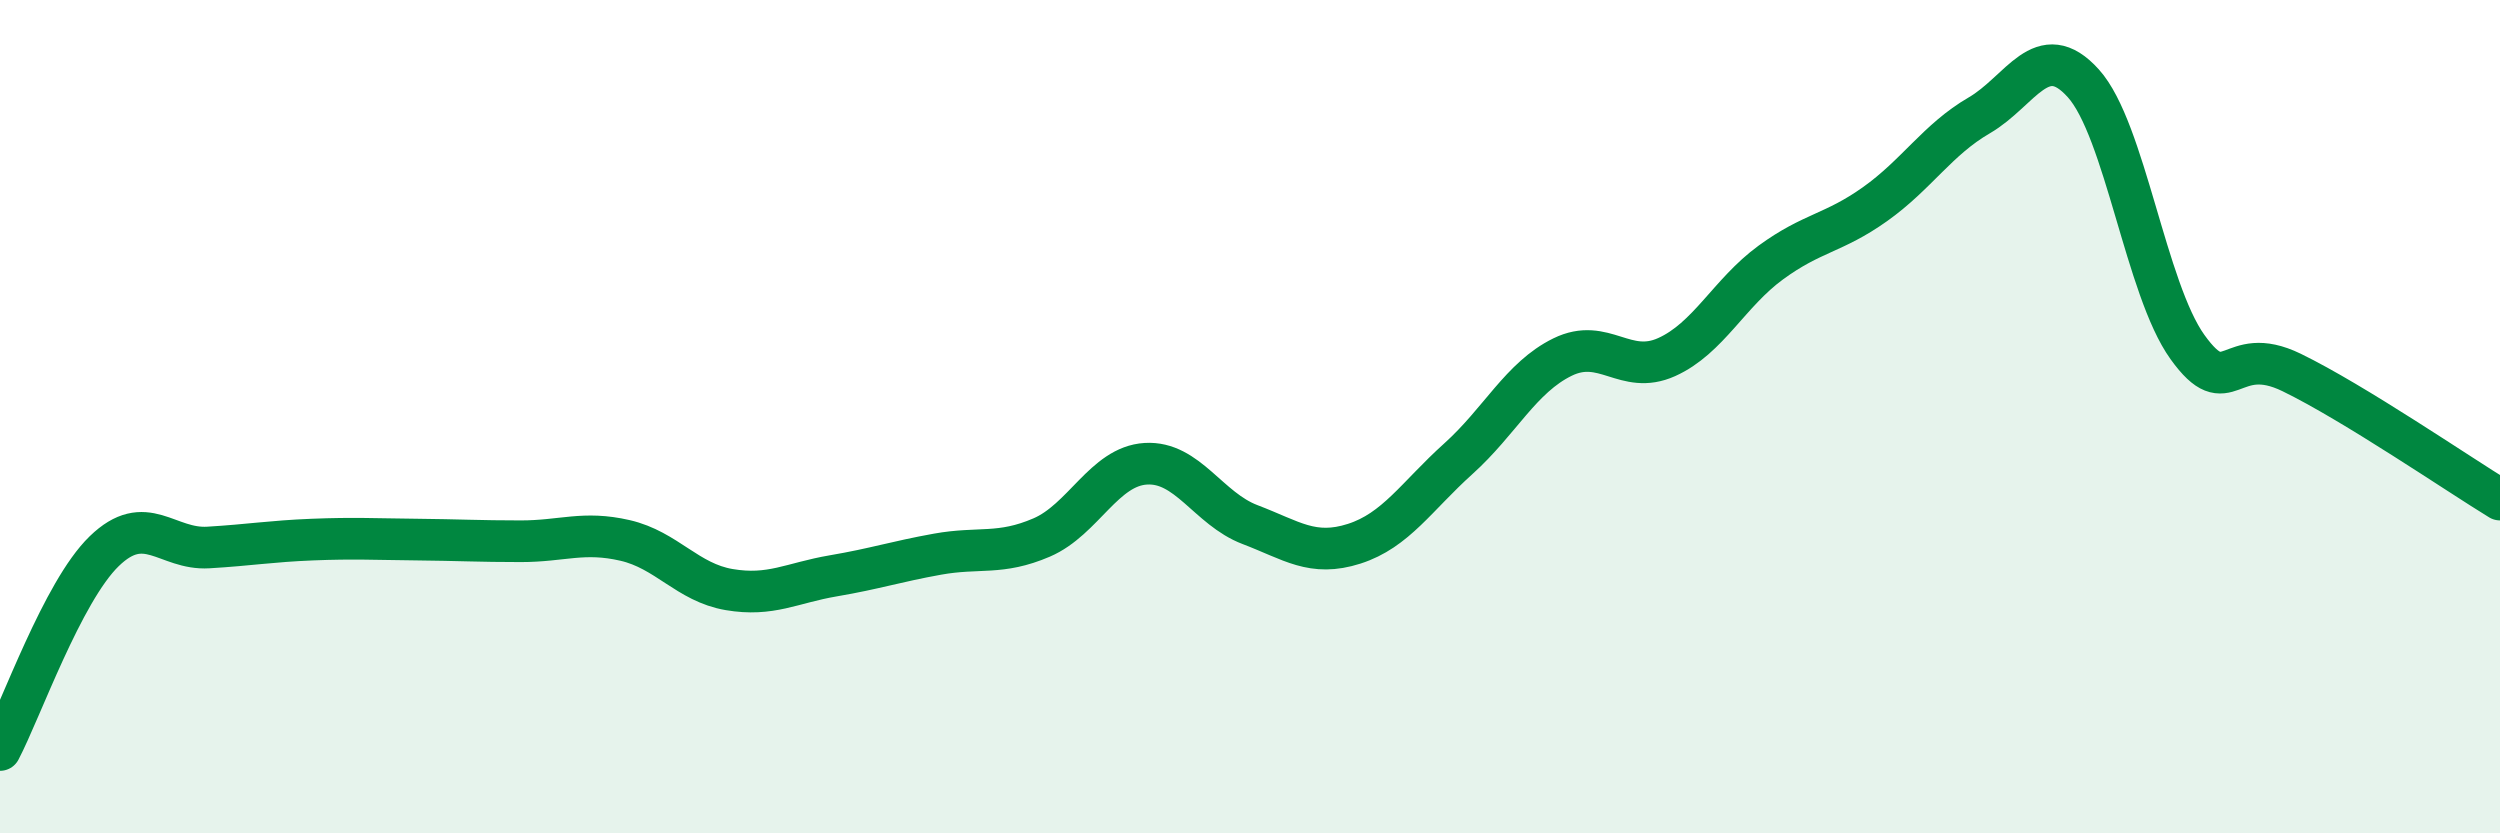
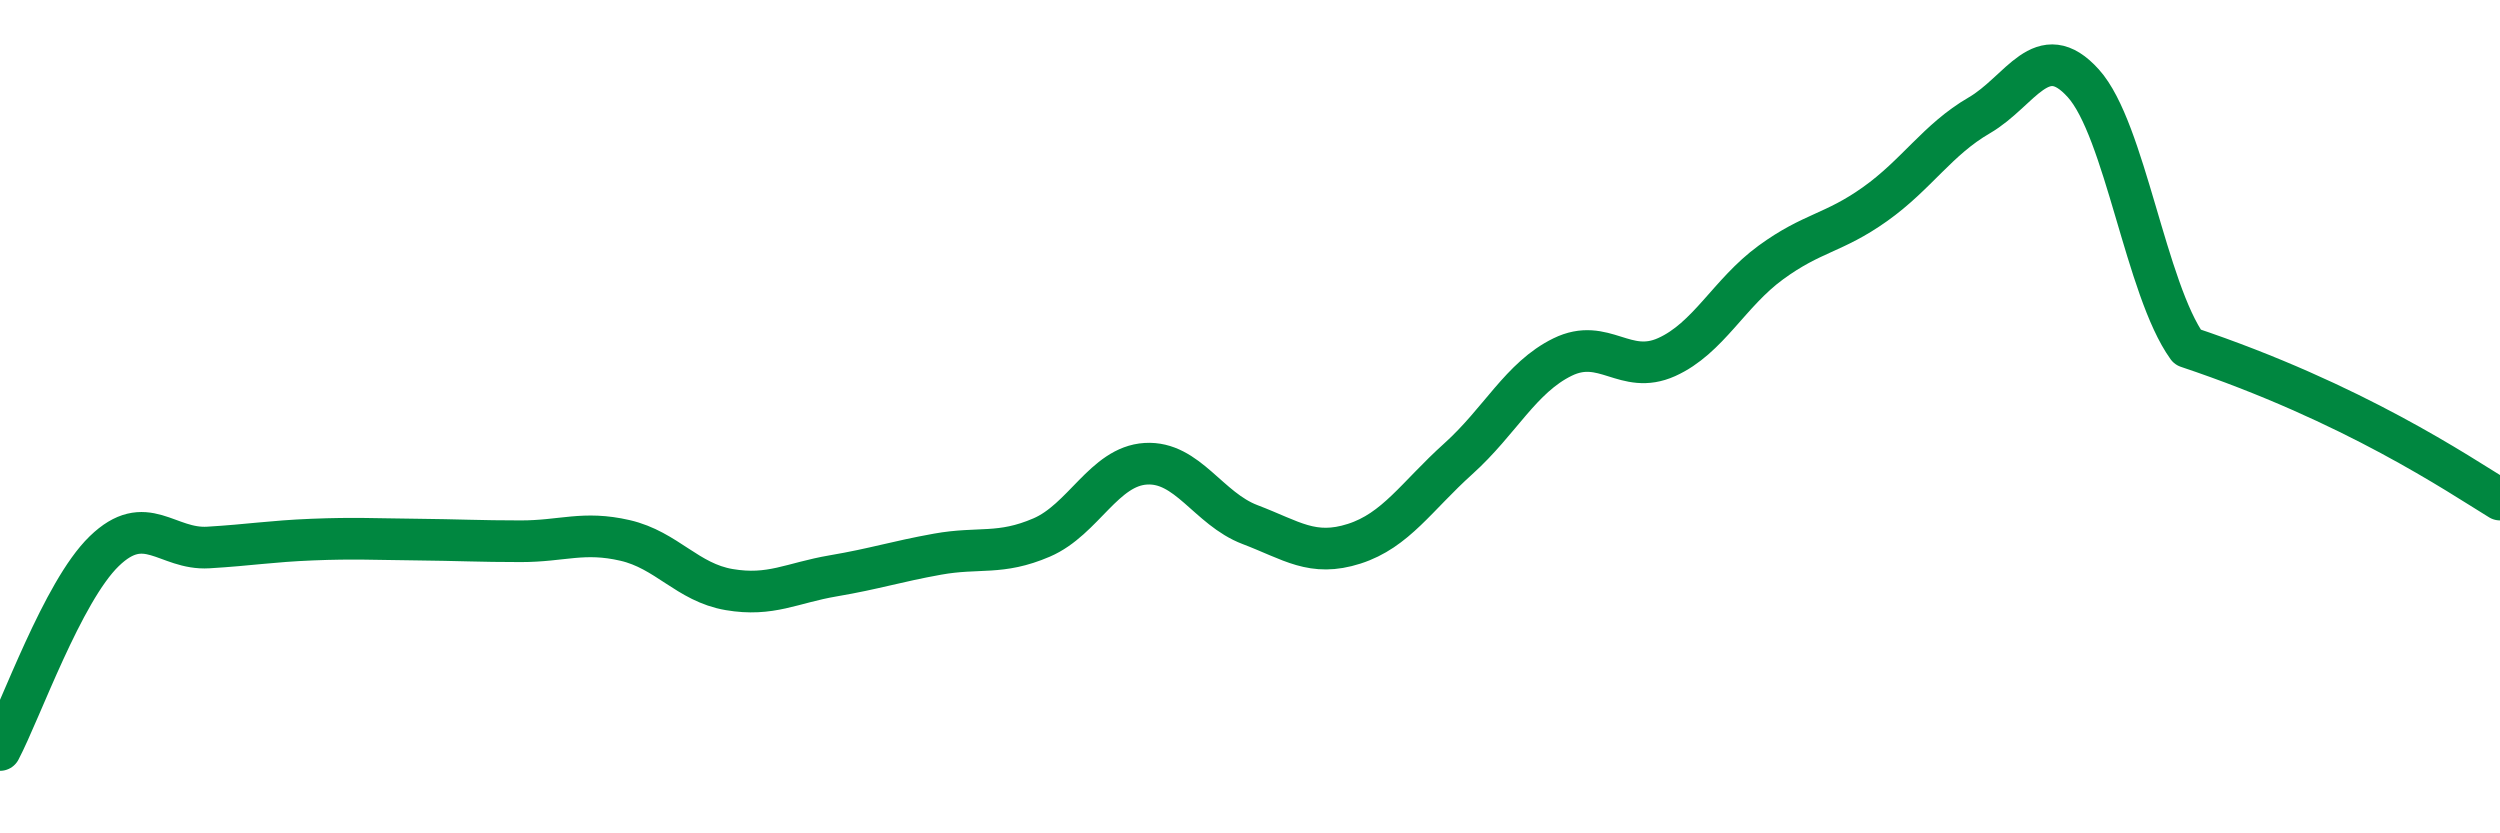
<svg xmlns="http://www.w3.org/2000/svg" width="60" height="20" viewBox="0 0 60 20">
-   <path d="M 0,18 C 0.5,17.05 1.5,14.2 2.5,13.23 C 3.5,12.26 4,13.2 5,13.14 C 6,13.08 6.5,12.99 7.5,12.95 C 8.5,12.91 9,12.94 10,12.95 C 11,12.96 11.5,12.99 12.5,12.99 C 13.5,12.99 14,12.74 15,12.97 C 16,13.2 16.5,13.98 17.5,14.15 C 18.5,14.32 19,13.99 20,13.82 C 21,13.65 21.5,13.48 22.5,13.3 C 23.5,13.12 24,13.33 25,12.9 C 26,12.47 26.5,11.19 27.5,11.13 C 28.5,11.07 29,12.21 30,12.59 C 31,12.97 31.5,13.37 32.5,13.05 C 33.5,12.73 34,11.91 35,11.01 C 36,10.11 36.5,9.06 37.5,8.57 C 38.5,8.08 39,9.02 40,8.57 C 41,8.12 41.5,7.03 42.5,6.3 C 43.5,5.57 44,5.61 45,4.9 C 46,4.19 46.5,3.35 47.5,2.77 C 48.5,2.19 49,0.89 50,2 C 51,3.11 51.5,6.94 52.5,8.33 C 53.5,9.72 53.5,8.21 55,8.94 C 56.5,9.67 59,11.38 60,11.99L60 20L0 20Z" fill="#008740" opacity="0.1" stroke-linecap="round" stroke-linejoin="round" />
-   <path d="M 0,18 C 0.5,17.05 1.5,14.2 2.5,13.23 C 3.5,12.26 4,13.2 5,13.14 C 6,13.08 6.5,12.99 7.5,12.95 C 8.5,12.91 9,12.94 10,12.95 C 11,12.96 11.5,12.99 12.5,12.99 C 13.5,12.99 14,12.74 15,12.97 C 16,13.2 16.5,13.98 17.5,14.15 C 18.5,14.32 19,13.99 20,13.82 C 21,13.65 21.5,13.48 22.5,13.3 C 23.5,13.12 24,13.33 25,12.9 C 26,12.47 26.5,11.19 27.5,11.13 C 28.5,11.07 29,12.21 30,12.59 C 31,12.97 31.5,13.37 32.5,13.05 C 33.5,12.73 34,11.91 35,11.01 C 36,10.11 36.5,9.06 37.5,8.57 C 38.5,8.08 39,9.02 40,8.57 C 41,8.12 41.5,7.03 42.5,6.3 C 43.5,5.57 44,5.61 45,4.9 C 46,4.19 46.5,3.35 47.5,2.77 C 48.5,2.19 49,0.89 50,2 C 51,3.11 51.5,6.94 52.5,8.33 C 53.5,9.72 53.5,8.21 55,8.94 C 56.5,9.67 59,11.38 60,11.99" stroke="#008740" stroke-width="1" fill="none" stroke-linecap="round" stroke-linejoin="round" />
+   <path d="M 0,18 C 0.5,17.05 1.5,14.2 2.5,13.23 C 3.5,12.26 4,13.2 5,13.14 C 6,13.08 6.5,12.99 7.5,12.95 C 8.5,12.91 9,12.94 10,12.95 C 11,12.96 11.5,12.99 12.5,12.99 C 13.5,12.99 14,12.74 15,12.97 C 16,13.2 16.5,13.98 17.5,14.15 C 18.5,14.32 19,13.99 20,13.82 C 21,13.65 21.5,13.48 22.5,13.3 C 23.5,13.12 24,13.33 25,12.9 C 26,12.47 26.5,11.19 27.5,11.13 C 28.5,11.07 29,12.21 30,12.59 C 31,12.97 31.5,13.37 32.5,13.05 C 33.5,12.73 34,11.91 35,11.01 C 36,10.11 36.5,9.06 37.5,8.57 C 38.5,8.08 39,9.02 40,8.57 C 41,8.12 41.5,7.03 42.5,6.3 C 43.5,5.57 44,5.61 45,4.9 C 46,4.19 46.5,3.35 47.5,2.77 C 48.5,2.19 49,0.89 50,2 C 51,3.11 51.5,6.94 52.5,8.33 C 56.5,9.67 59,11.38 60,11.99" stroke="#008740" stroke-width="1" fill="none" stroke-linecap="round" stroke-linejoin="round" />
</svg>